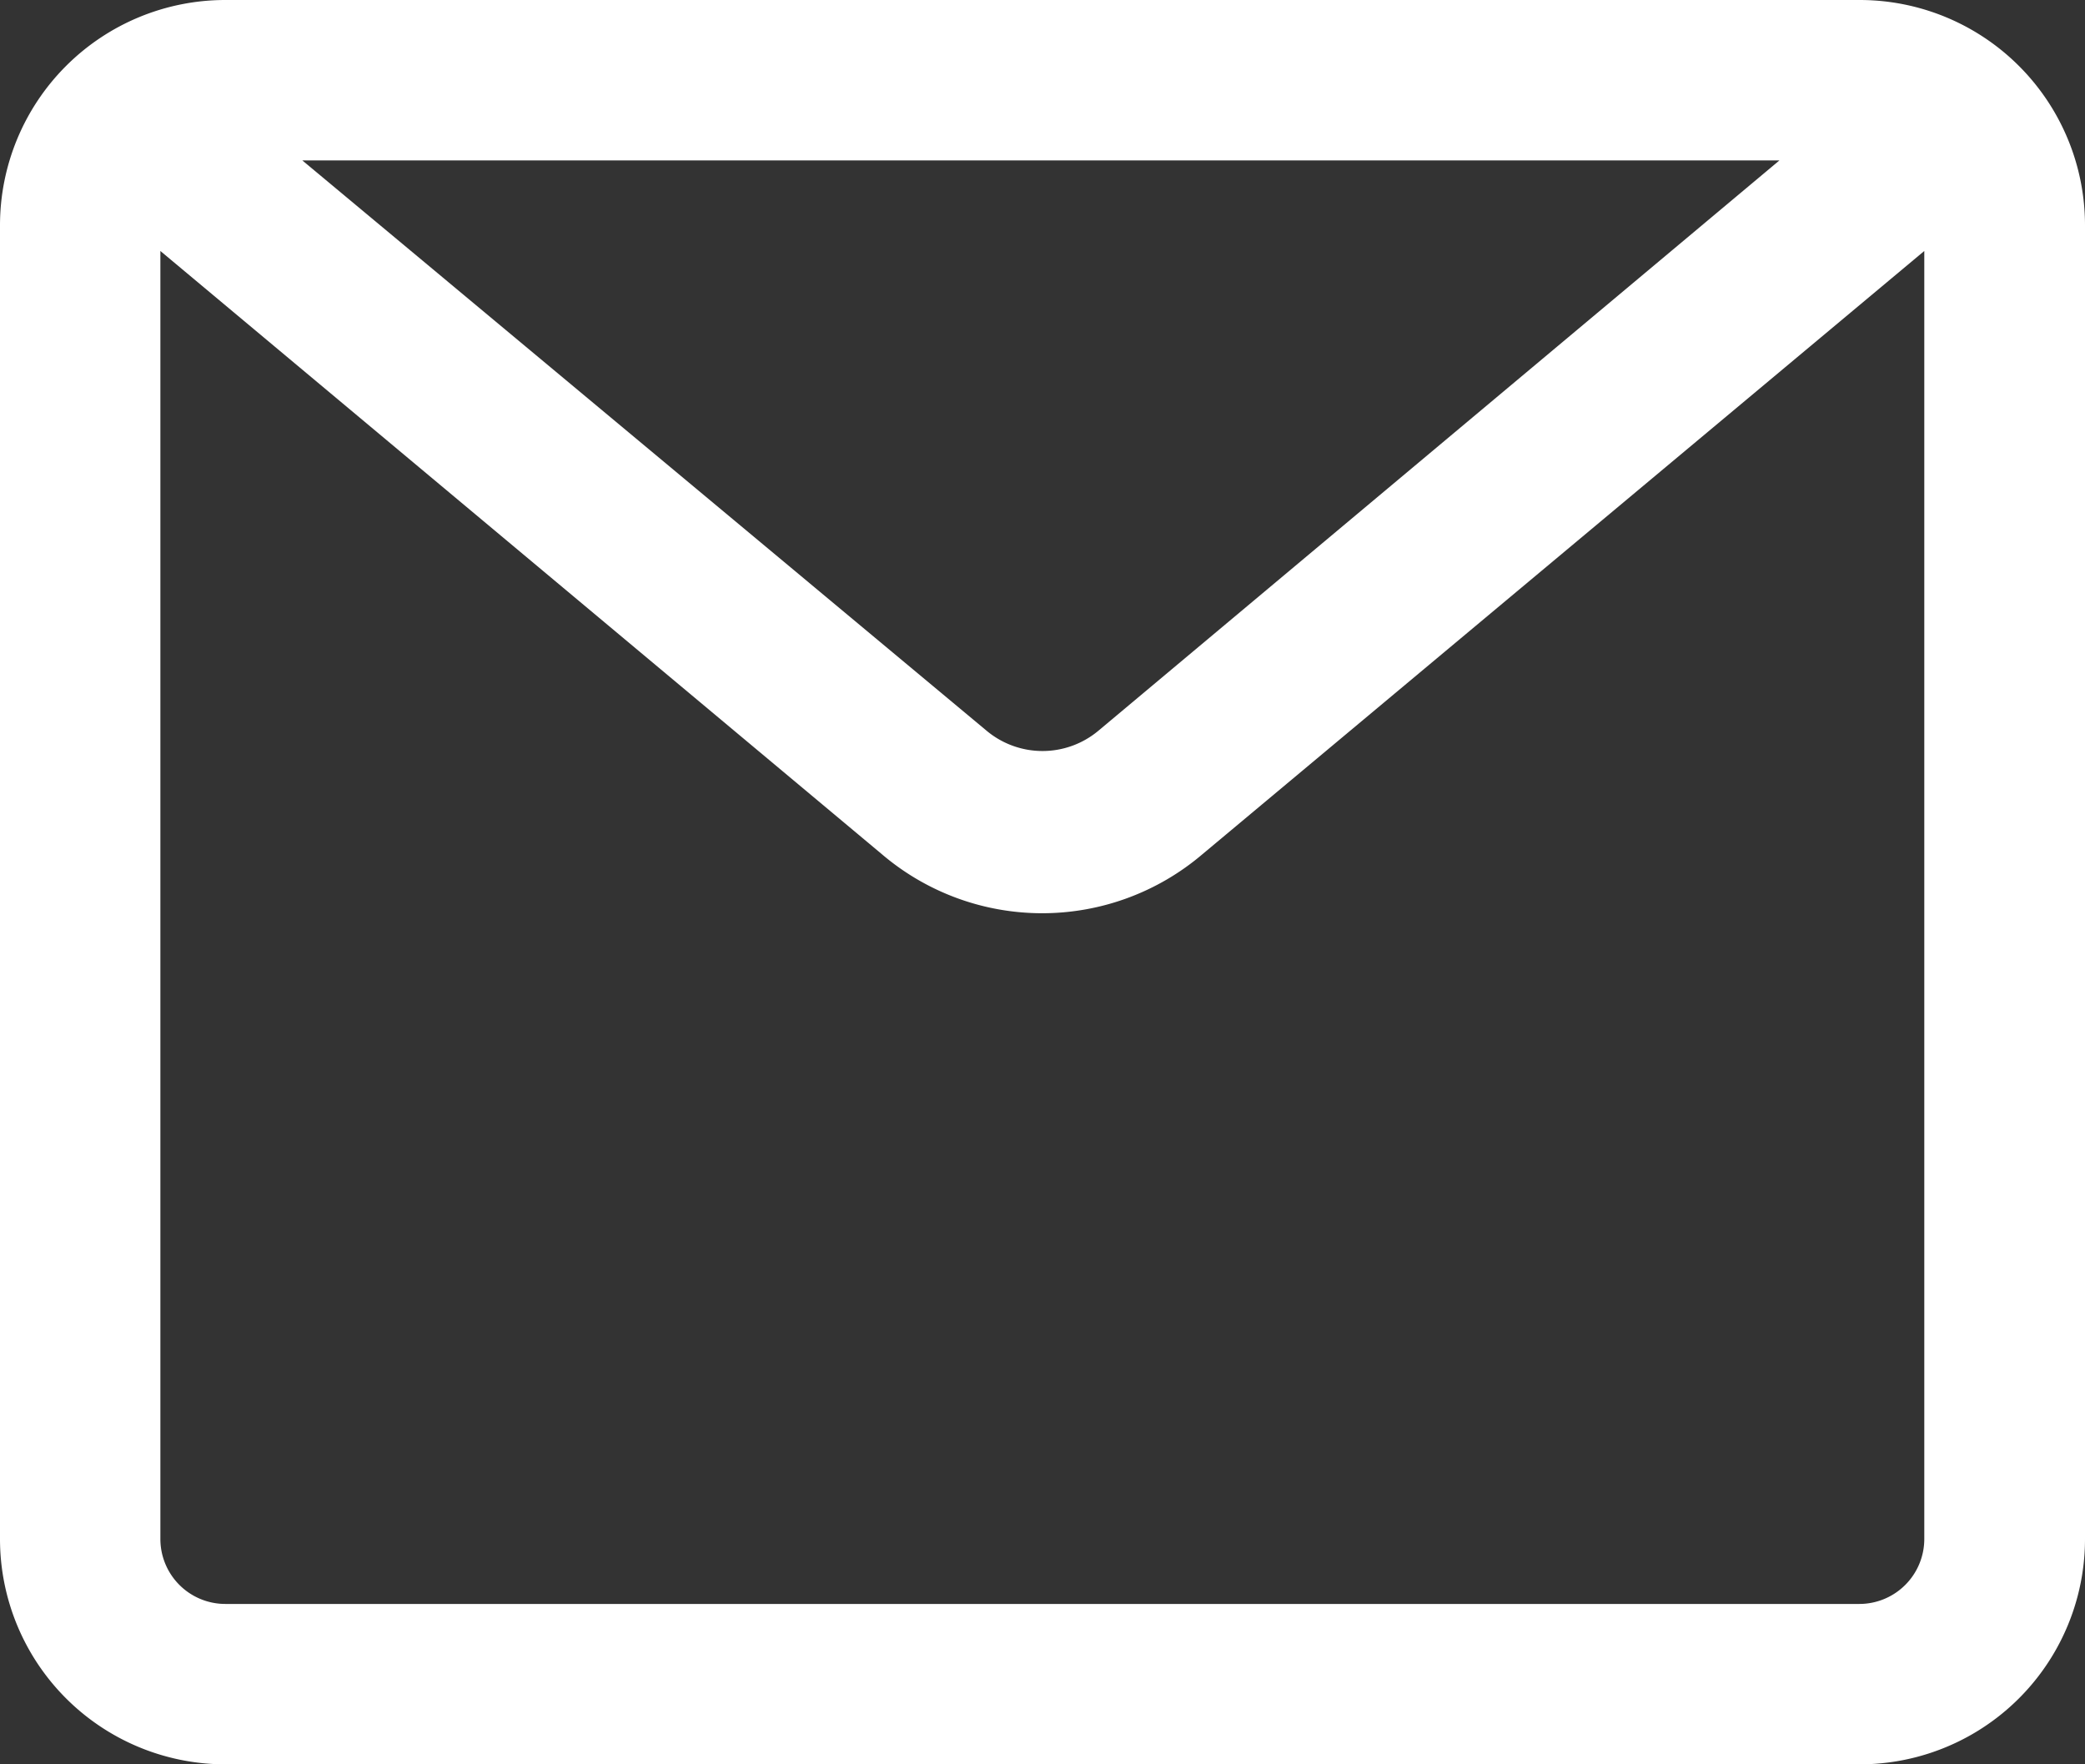
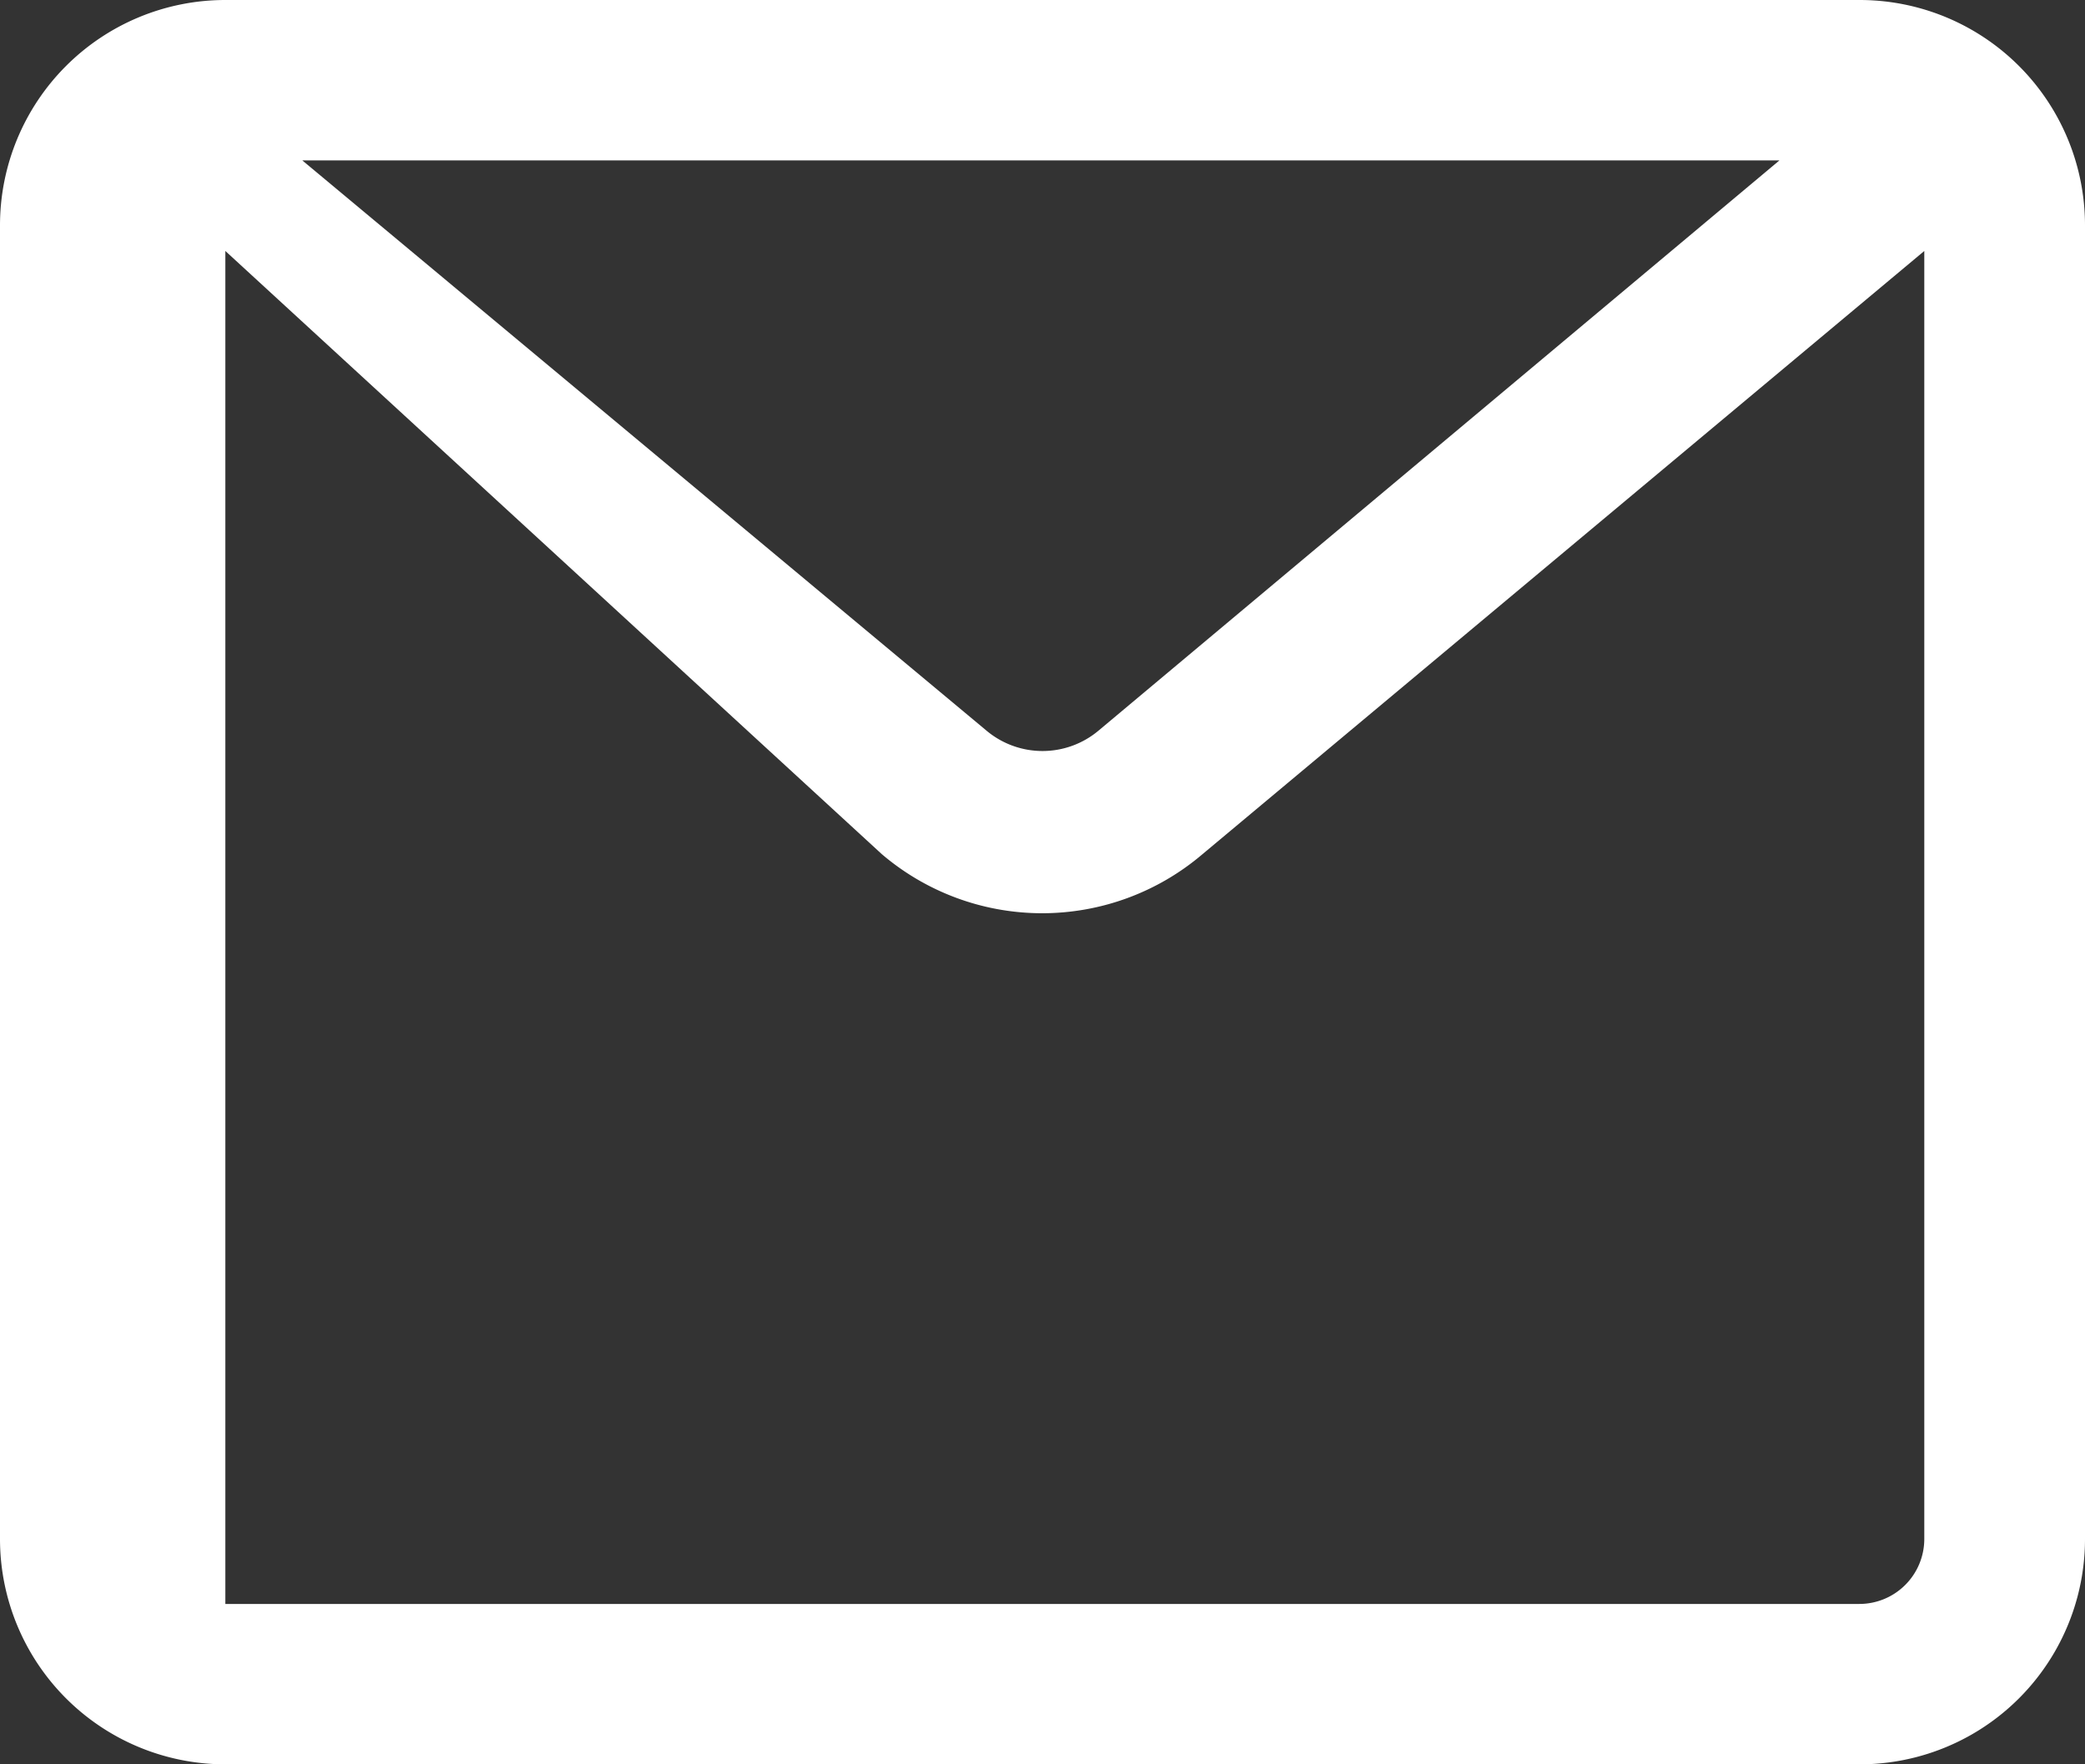
<svg xmlns="http://www.w3.org/2000/svg" viewBox="0 0 250.65 212.09">
  <rect x="0" y="0" width="250.65" height="212.09" fill="#333333" stroke="none" />
  <defs>
    <style>.cls-1{fill:#fff;}</style>
  </defs>
  <g id="Layer_2" data-name="Layer 2">
    <g id="Layer_1-2" data-name="Layer 1">
-       <path class="cls-1" d="M223.56,0H27.09A27.09,27.09,0,0,0,0,27.09V185a27.09,27.09,0,0,0,27.09,27.09H223.56A27.09,27.09,0,0,0,250.65,185V27.09A27.09,27.09,0,0,0,223.56,0m-9.64,19.28L132.07,87.82a10.48,10.48,0,0,1-13.49,0L36.34,19.28Zm9.64,173.53H27.09A7.81,7.81,0,0,1,19.28,185V30.17L106,102.67a29.71,29.71,0,0,0,38.57,0l86.76-72.5V185a7.81,7.81,0,0,1-7.81,7.81" />
+       <path class="cls-1" d="M223.56,0H27.09A27.09,27.09,0,0,0,0,27.09V185a27.09,27.09,0,0,0,27.09,27.09H223.56A27.09,27.09,0,0,0,250.65,185V27.09A27.09,27.09,0,0,0,223.56,0m-9.64,19.28L132.07,87.82a10.48,10.48,0,0,1-13.49,0L36.34,19.28Zm9.64,173.53H27.09V30.17L106,102.67a29.71,29.71,0,0,0,38.57,0l86.76-72.5V185a7.81,7.81,0,0,1-7.81,7.81" />
    </g>
  </g>
</svg>